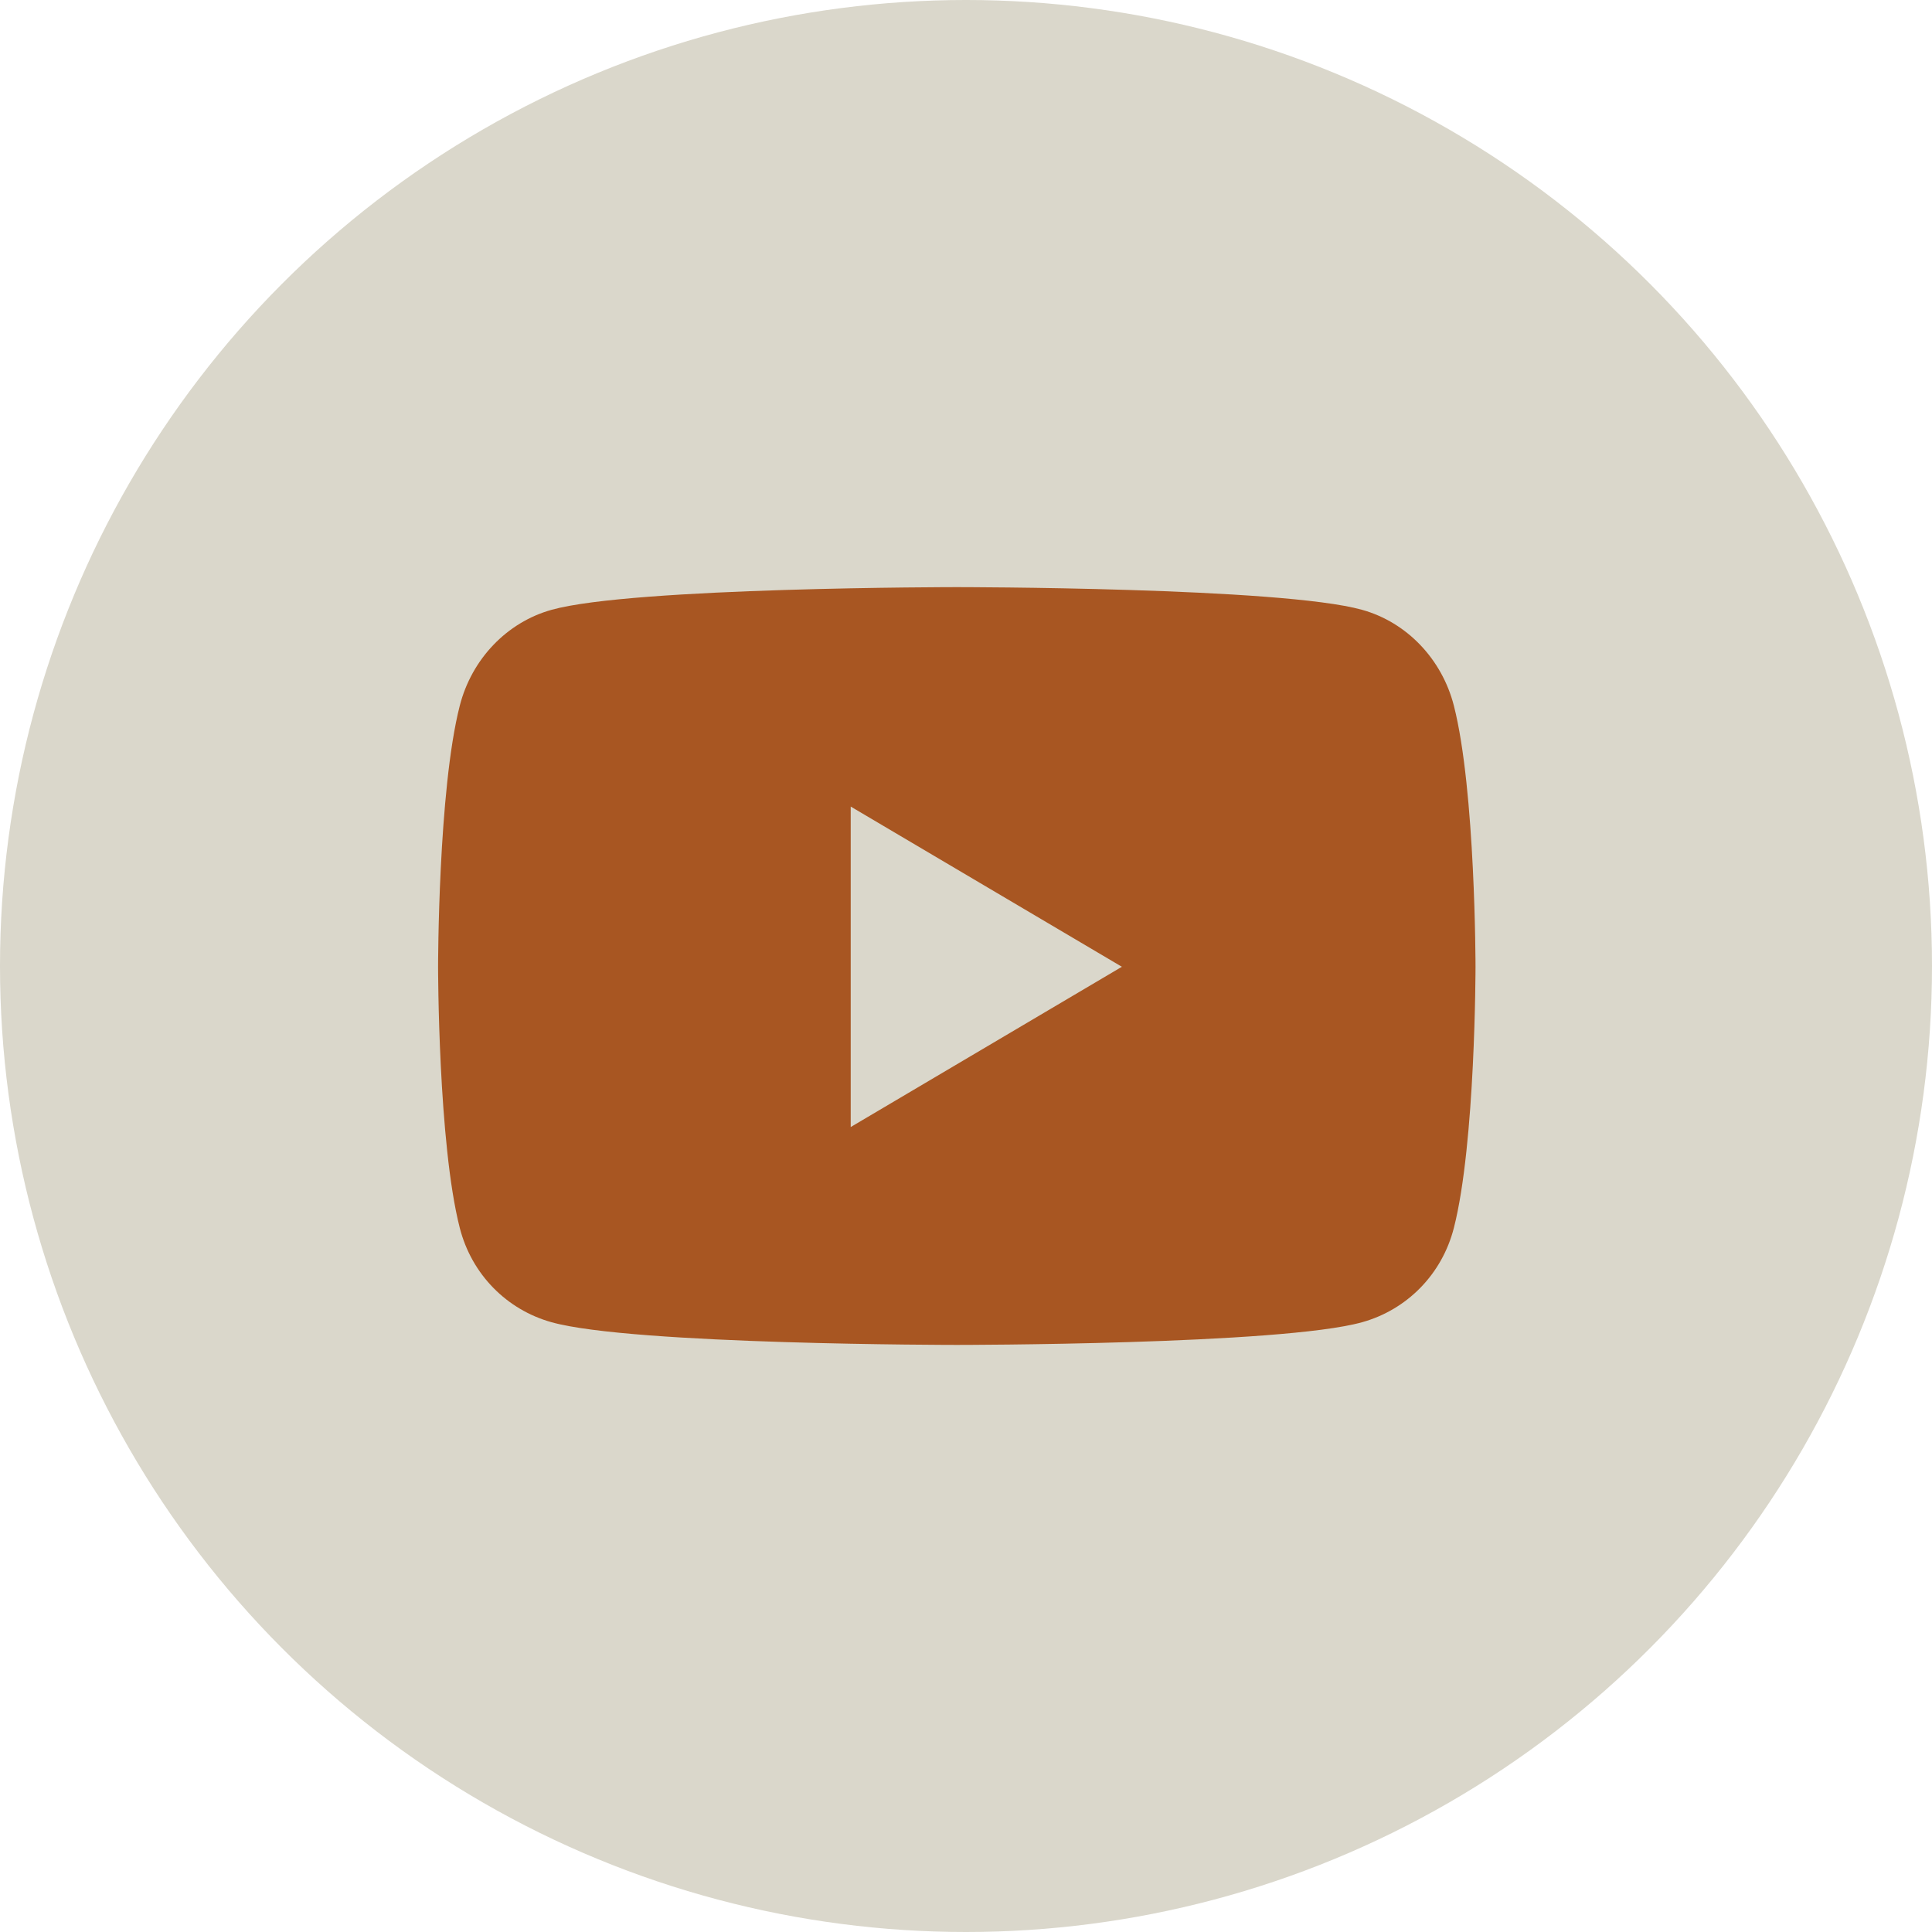
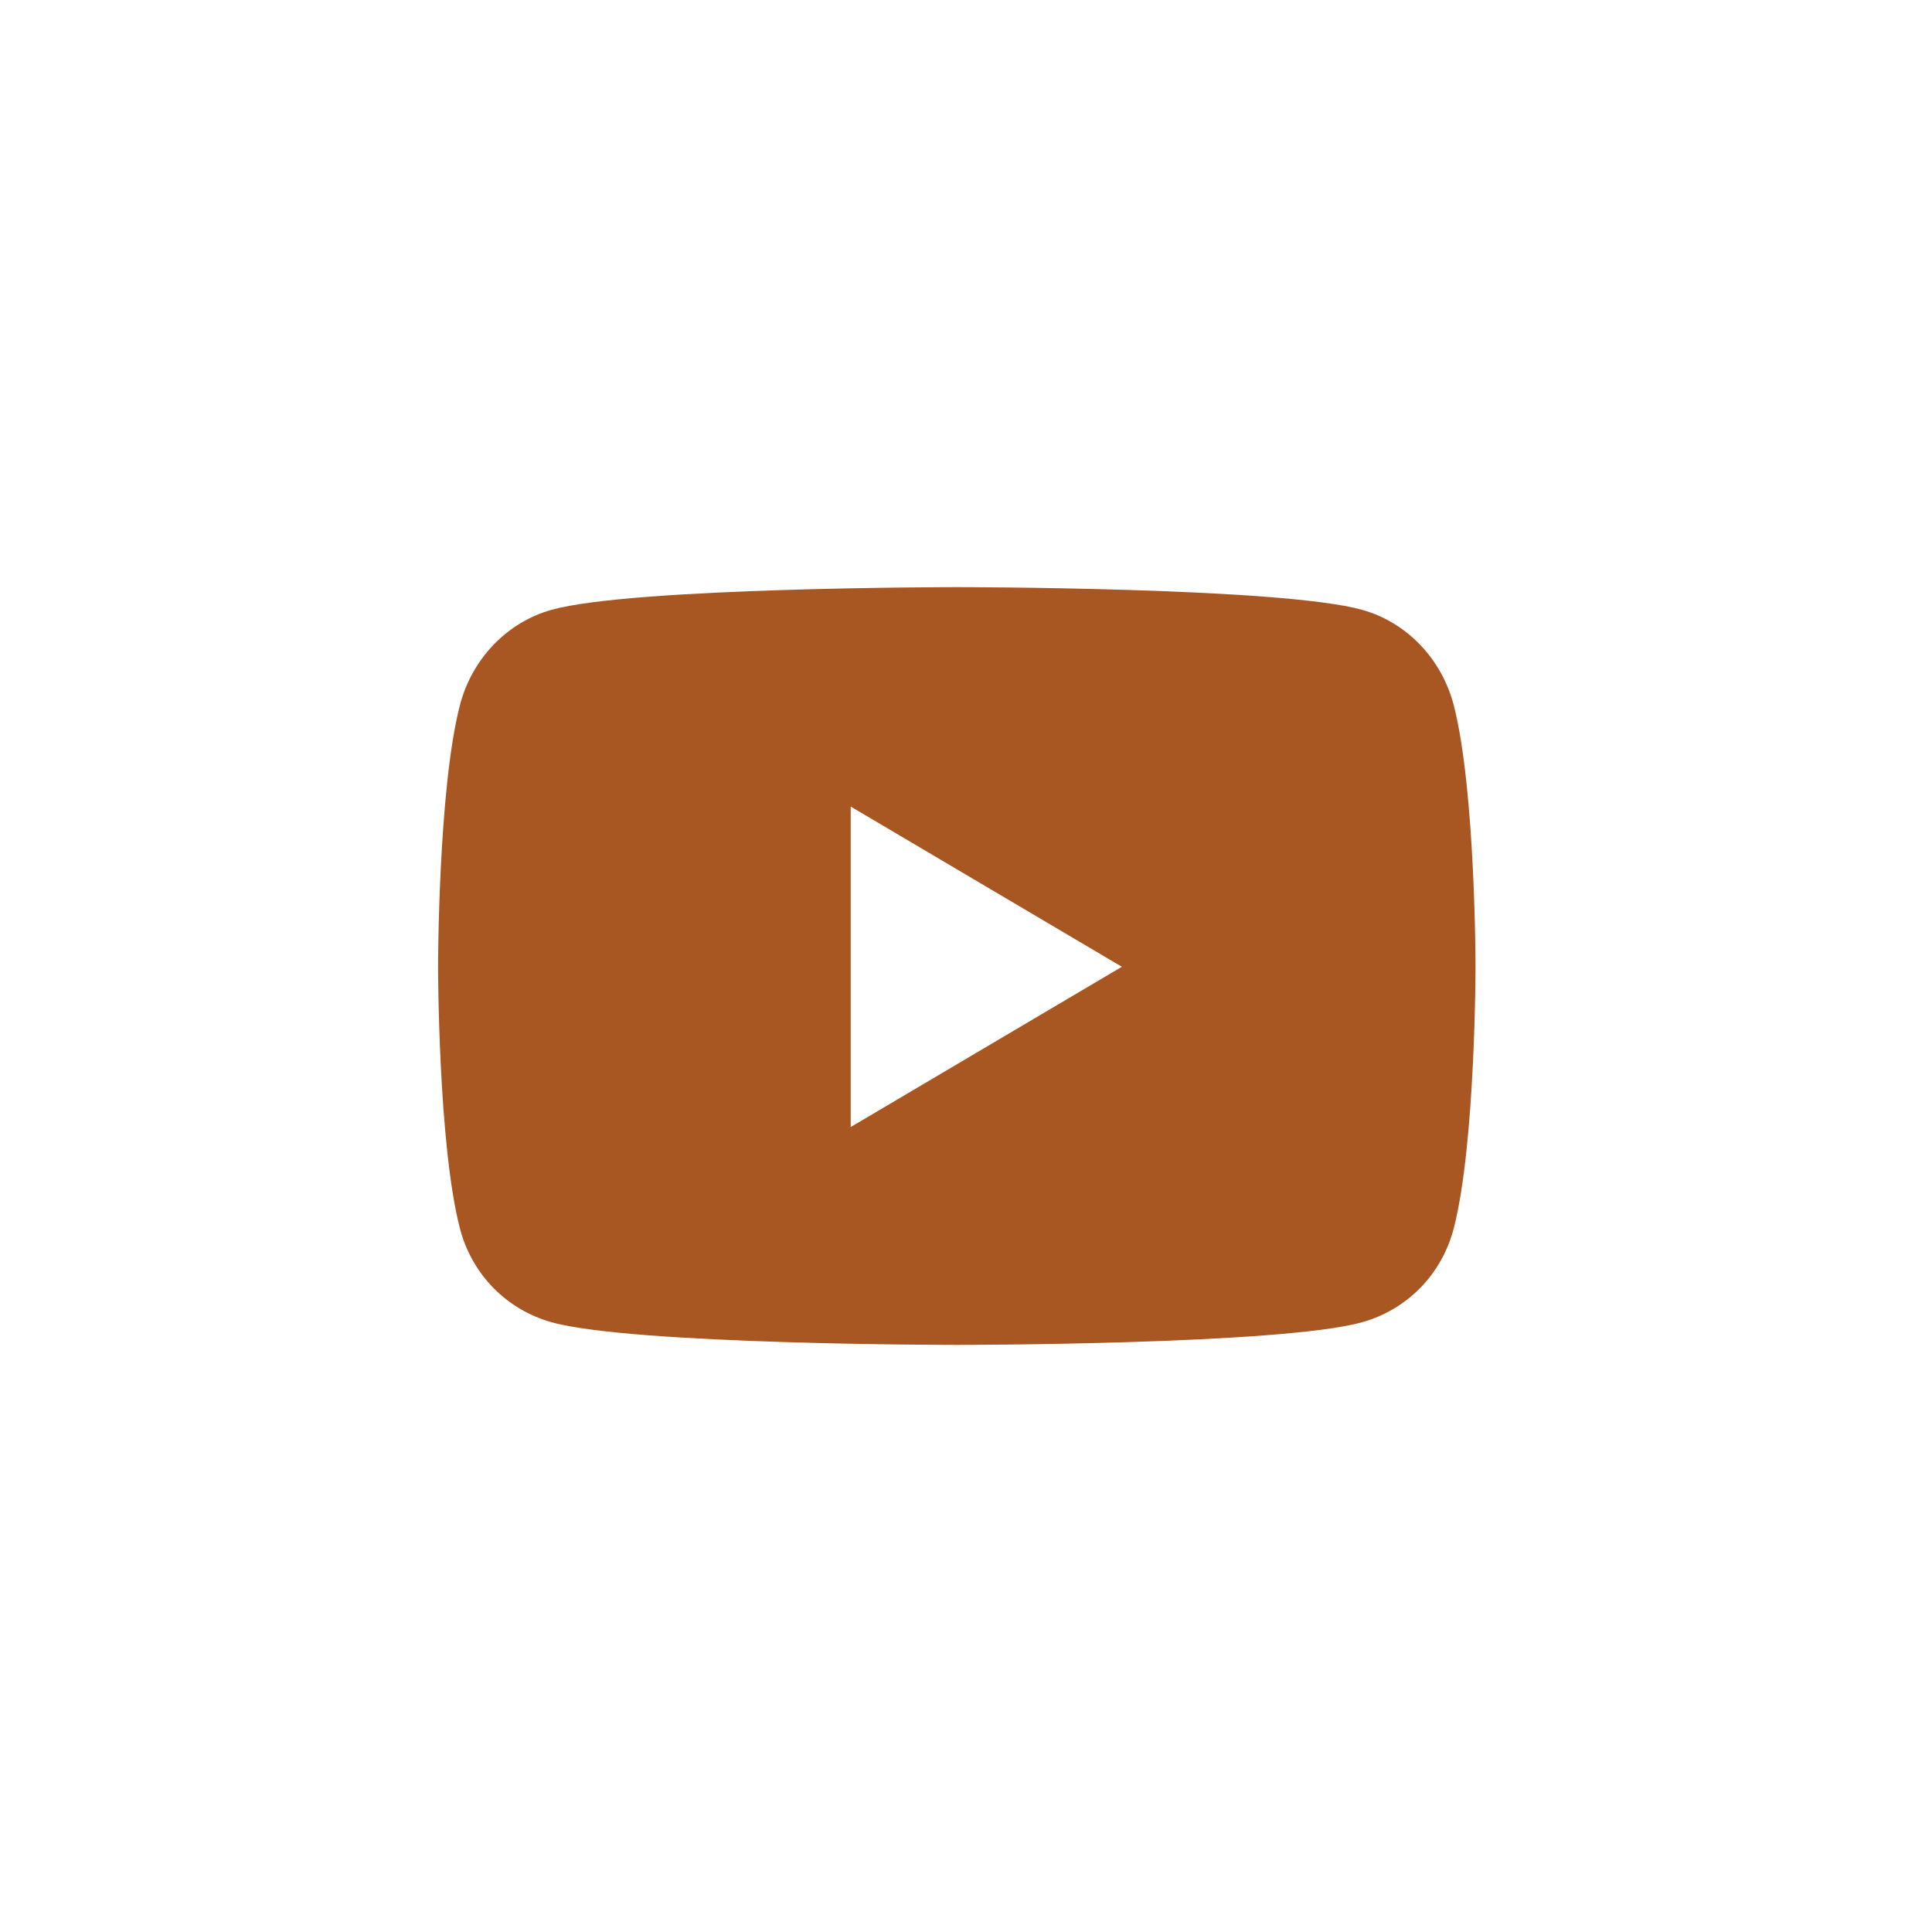
<svg xmlns="http://www.w3.org/2000/svg" width="40" height="40" viewBox="0 0 40 40" fill="none">
-   <circle cx="20" cy="20" r="20" fill="#DAD7CB" />
  <path d="M30.101 14.611C29.854 13.645 29.126 12.884 28.202 12.626C26.527 12.156 19.81 12.156 19.81 12.156C19.81 12.156 13.093 12.156 11.418 12.626C10.494 12.884 9.766 13.645 9.519 14.611C9.07 16.362 9.07 20.016 9.07 20.016C9.07 20.016 9.07 23.67 9.519 25.422C9.766 26.388 10.494 27.117 11.418 27.375C13.093 27.845 19.81 27.845 19.81 27.845C19.81 27.845 26.527 27.845 28.202 27.375C29.126 27.117 29.854 26.388 30.101 25.422C30.549 23.67 30.549 20.016 30.549 20.016C30.549 20.016 30.549 16.362 30.101 14.611ZM17.613 23.334V16.699L23.227 20.016L17.613 23.334Z" fill="#A85622" />
</svg>